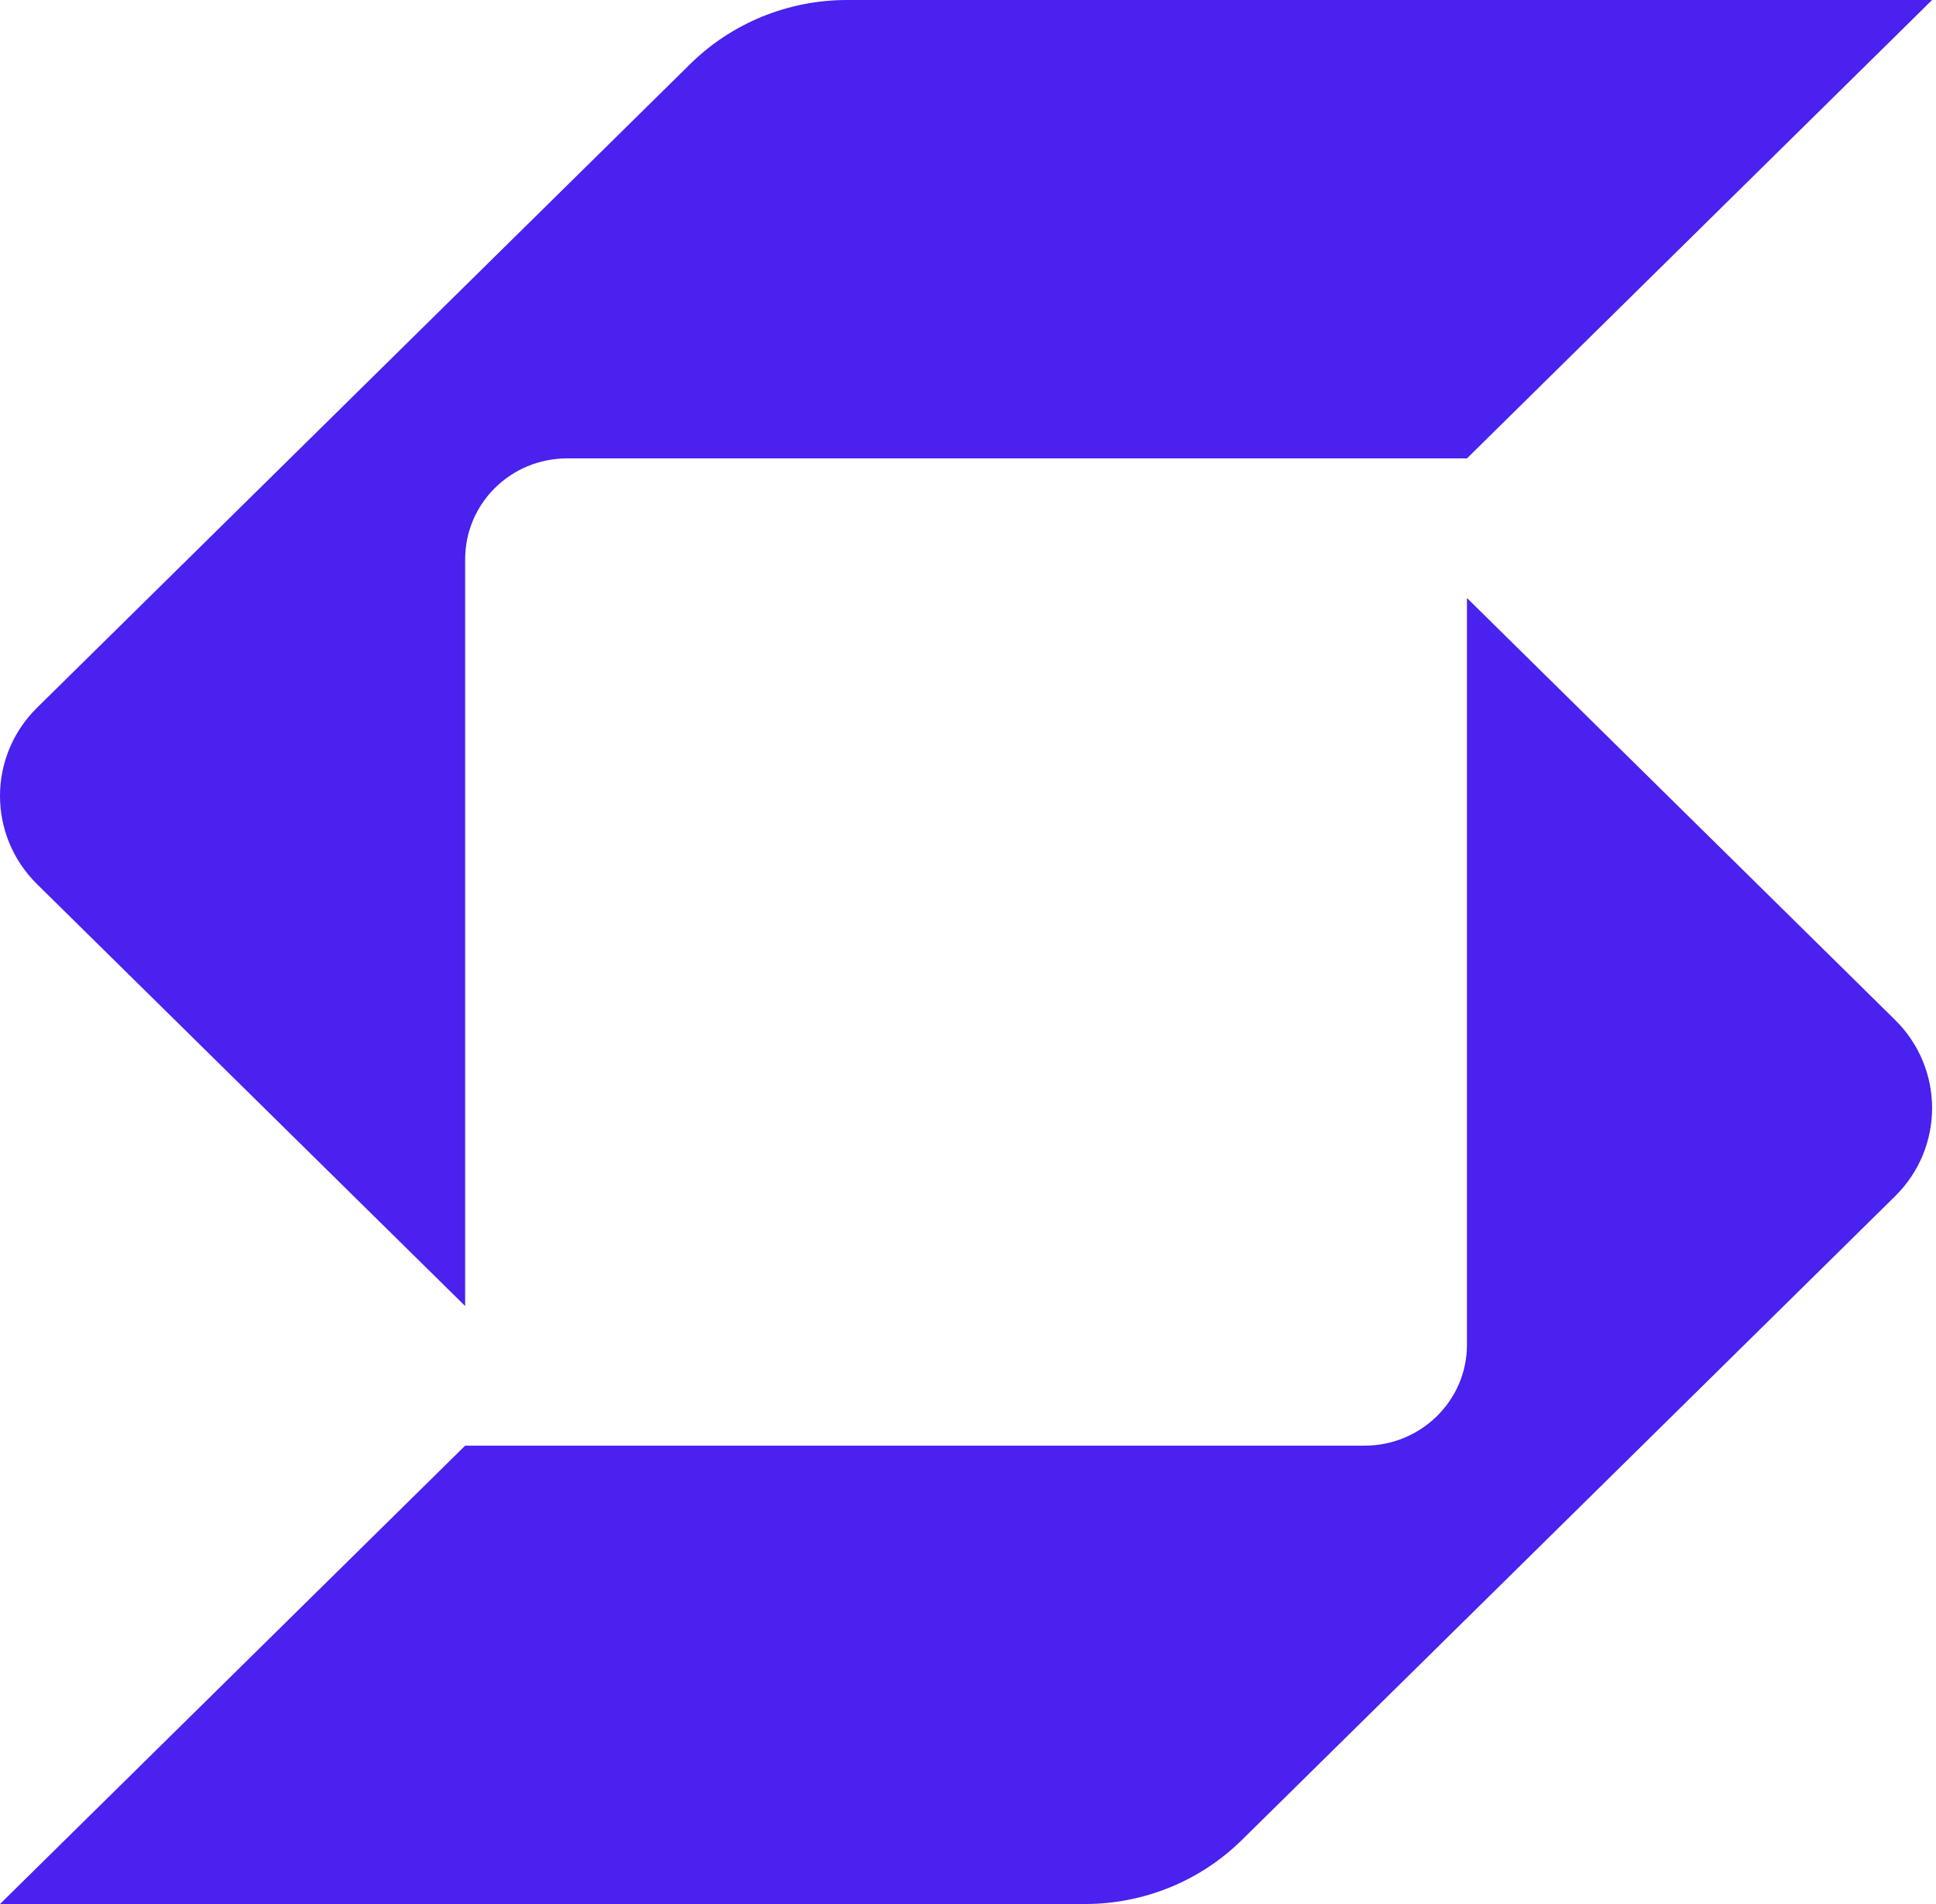
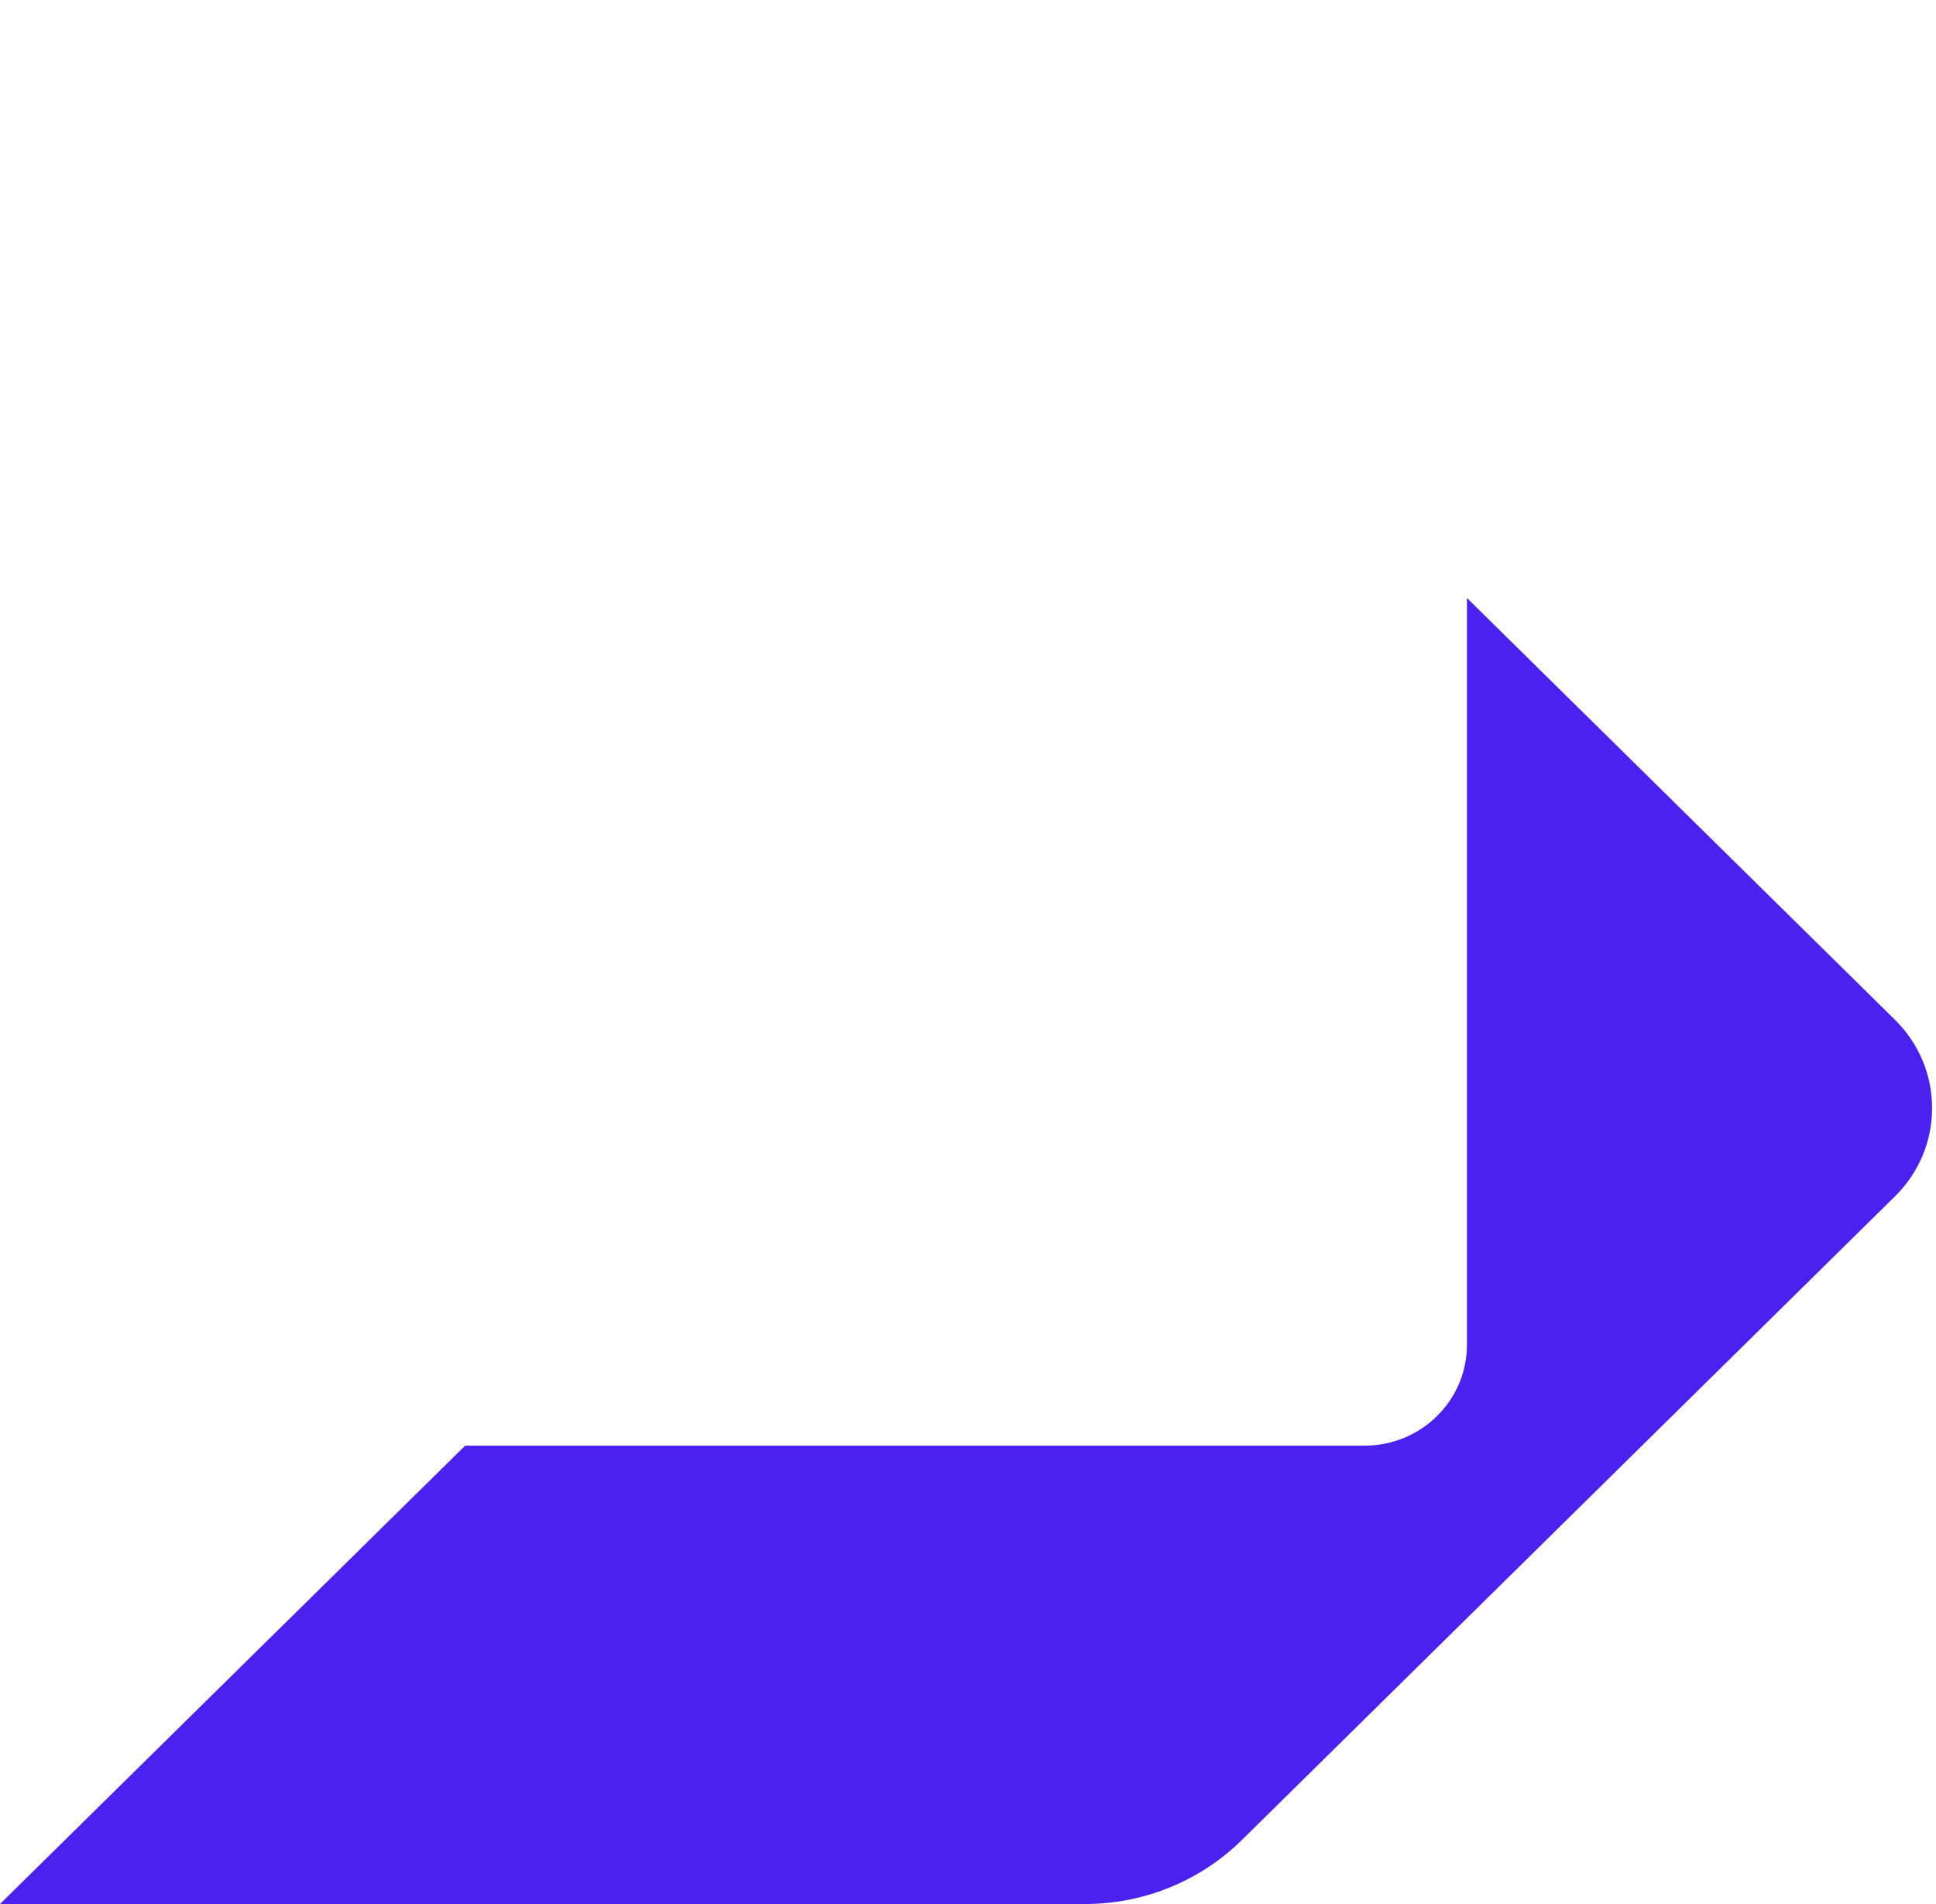
<svg xmlns="http://www.w3.org/2000/svg" width="61" height="60" viewBox="0 0 61 60" fill="none">
-   <path d="M26.688 0C24.835 0 23.059 0.725 21.748 2.017L1.169 22.3C0.39 23.068 0 24.075 0 25.082C0 26.089 0.39 27.096 1.169 27.864L14.656 41.156V17.624C14.656 15.868 16.089 14.445 17.871 14.445C25.398 14.445 43.722 14.445 46.221 14.445L60.877 0L26.688 0Z" fill="#4A21EF" />
  <path d="M14.656 45.556H42.995C44.777 45.556 46.221 44.132 46.221 42.376V18.844L59.707 32.136C60.487 32.904 60.877 33.911 60.877 34.918C60.877 35.925 60.487 36.932 59.707 37.7L39.128 57.984C37.818 59.275 36.041 60 34.188 60H0L14.656 45.556Z" fill="#4A21EF" />
</svg>